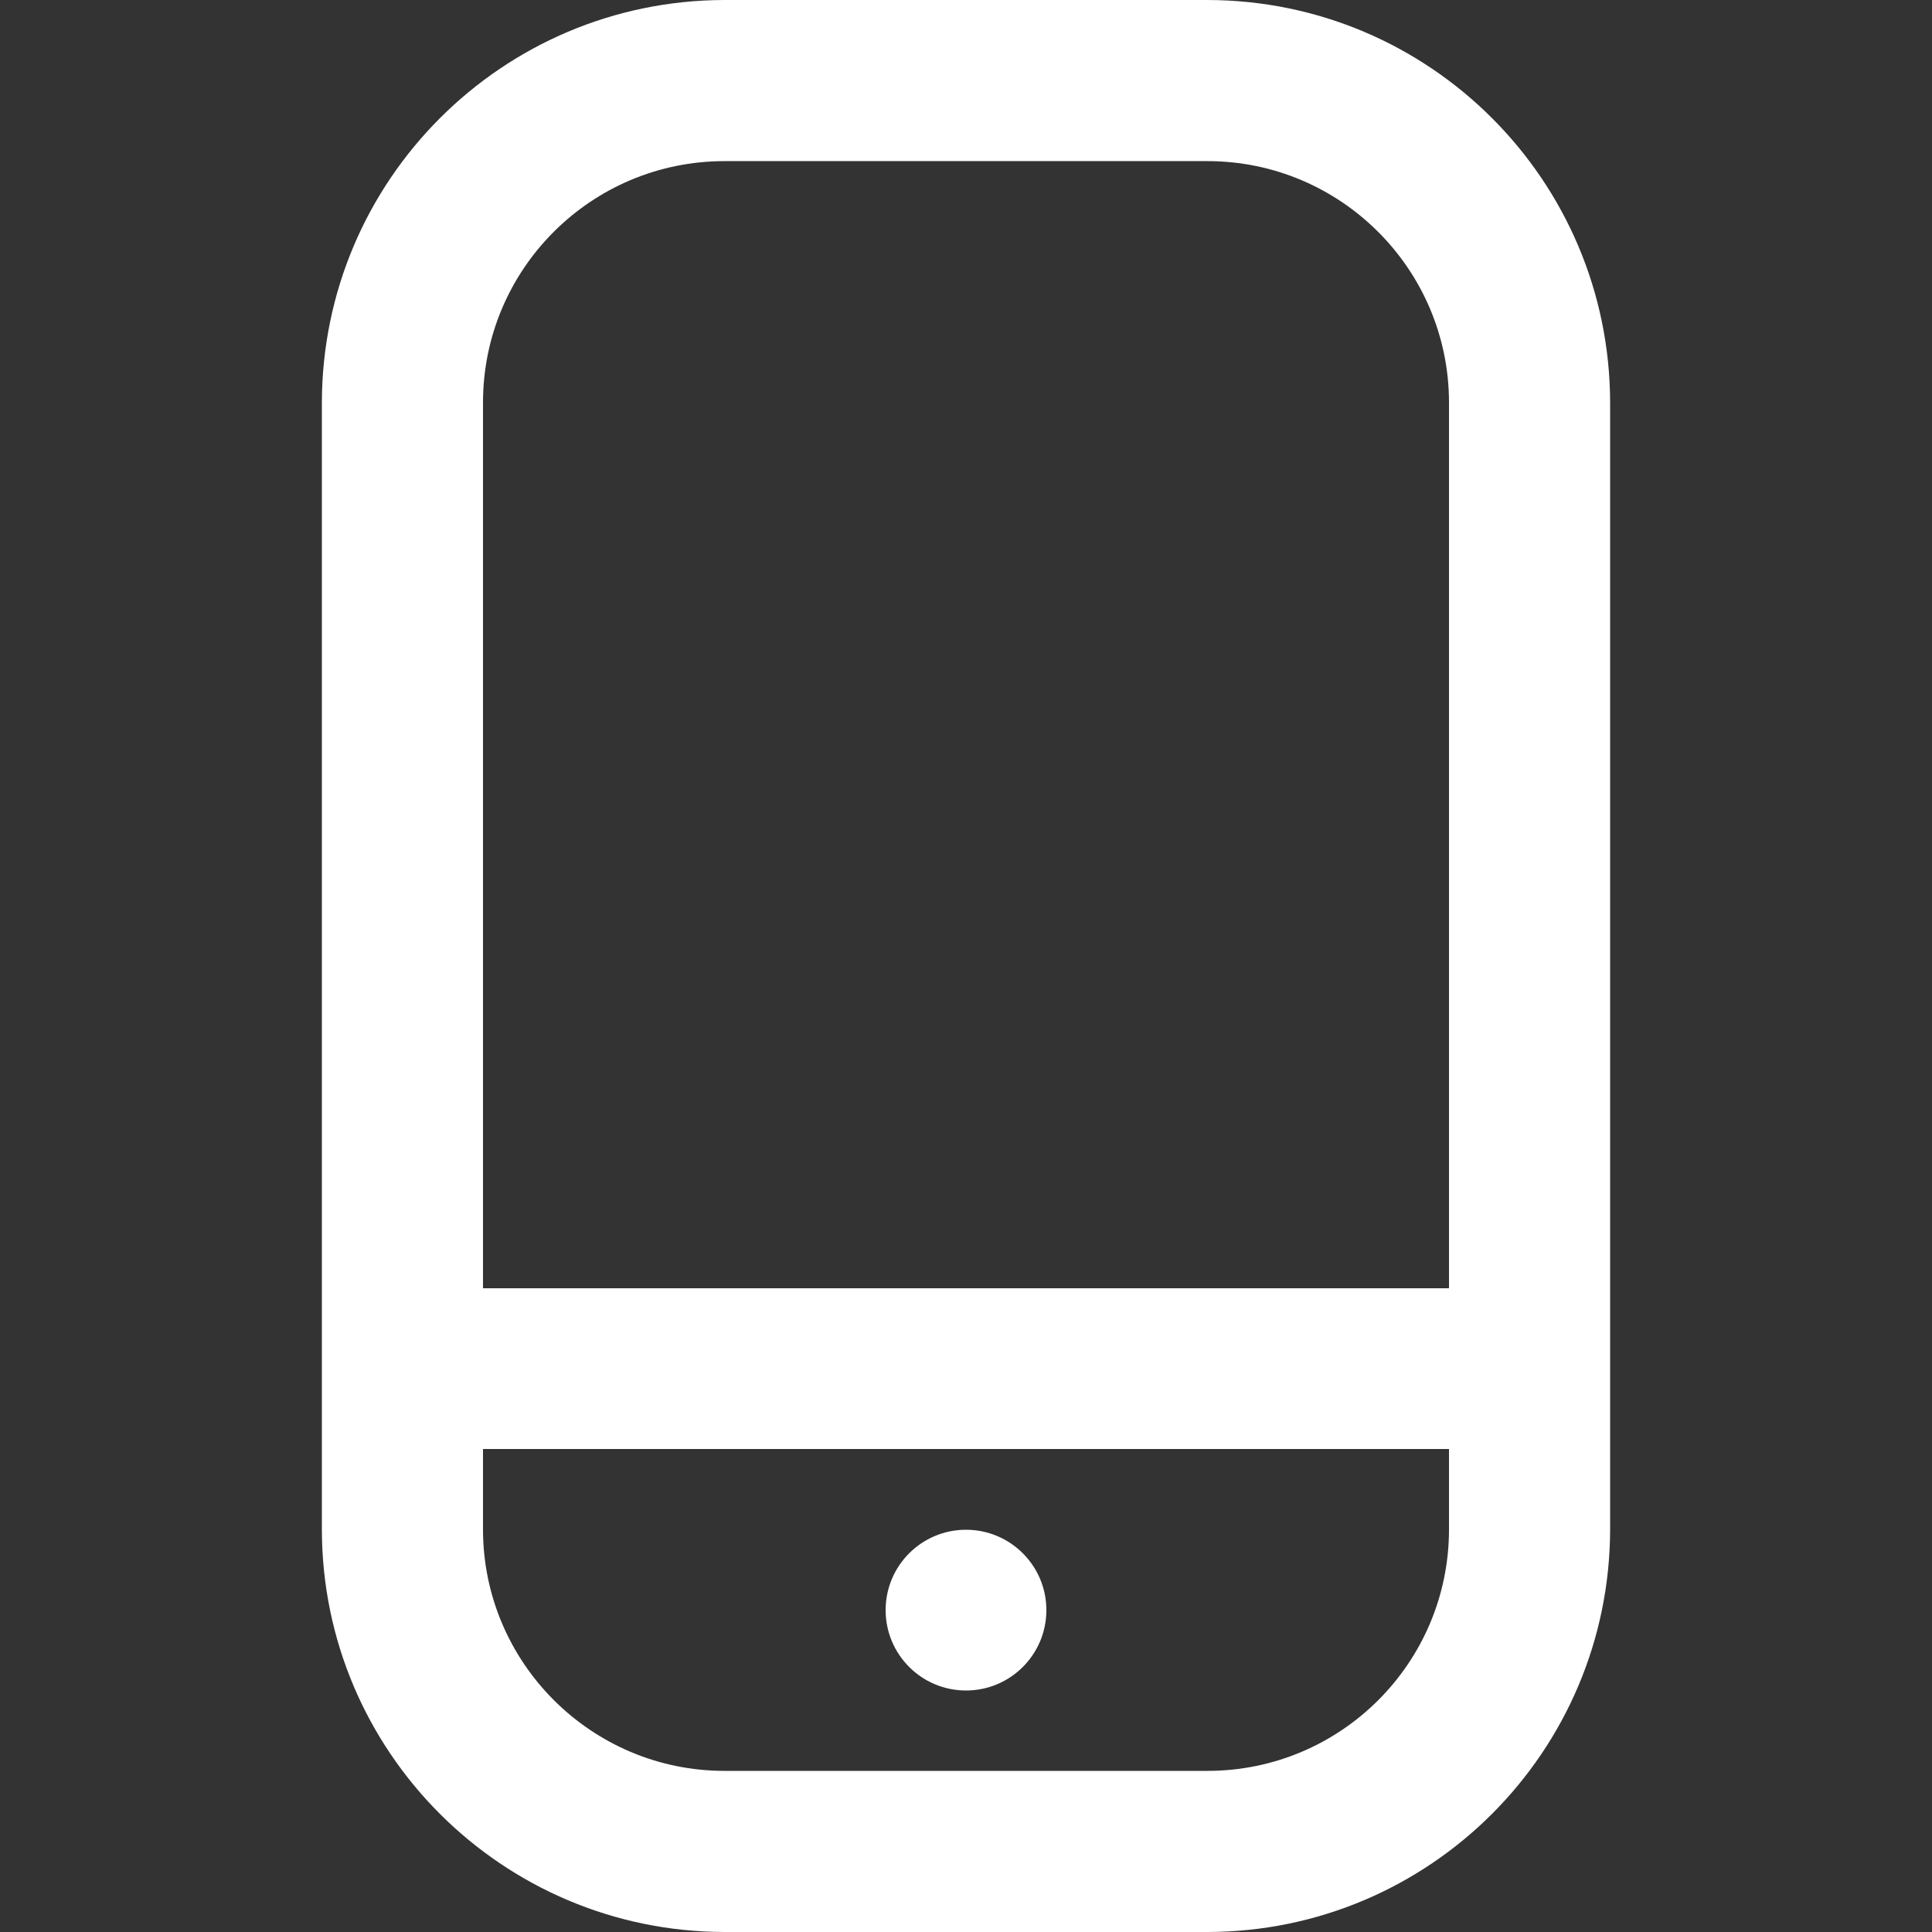
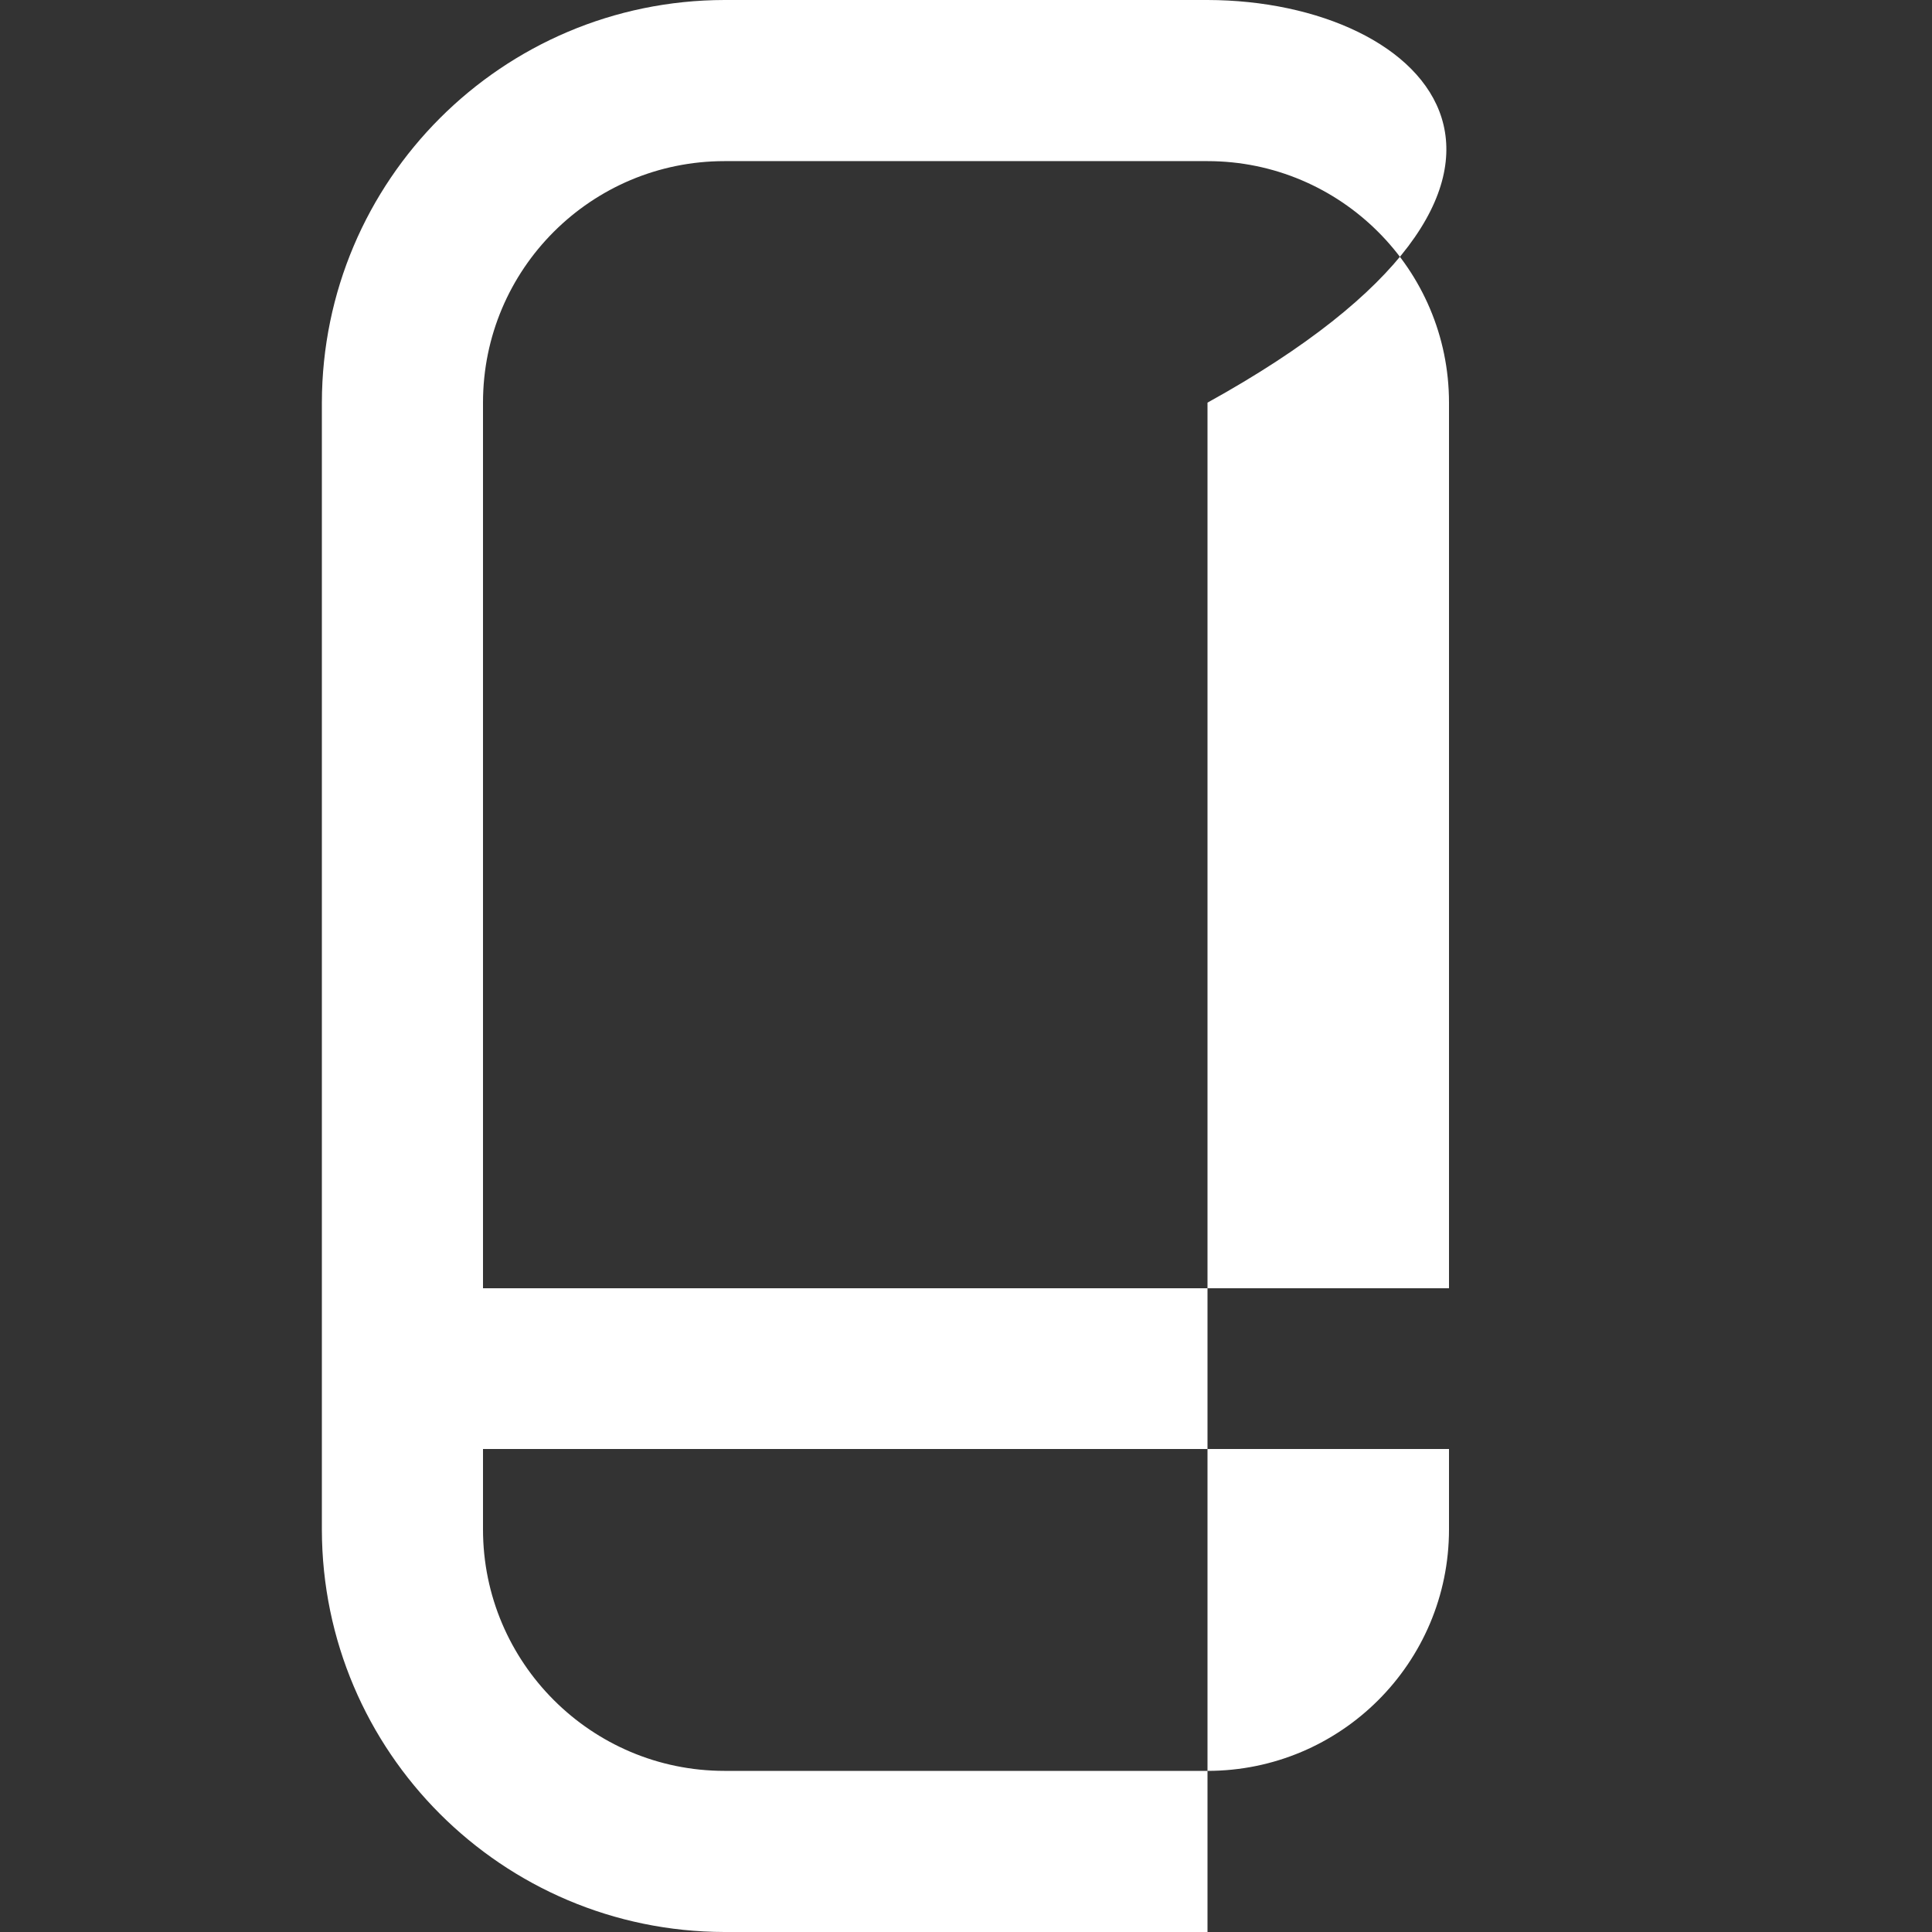
<svg xmlns="http://www.w3.org/2000/svg" version="1.1" id="Outline" x="0px" y="0px" viewBox="0 0 512 512" style="enable-background:new 0 0 512 512;" xml:space="preserve">
  <rect x="0" y="0" width="512" height="512" fill="#333333" stroke="none" />
  <style type="text/css">
	.st0{fill:#FFFFFF;}
</style>
-   <path class="st0" d="M320,0H192C133.1,0.1,85.4,47.8,85.3,106.7v298.7C85.4,464.2,133.1,511.9,192,512h128  c58.9-0.1,106.6-47.8,106.7-106.7V106.7C426.6,47.8,378.9,0.1,320,0z M192,42.7h128c35.3,0,64,28.7,64,64v234.7H128V106.7  C128,71.3,156.7,42.7,192,42.7z M320,469.3H192c-35.3,0-64-28.7-64-64V384h256v21.3C384,440.7,355.3,469.3,320,469.3z" />
-   <circle class="st0" cx="256" cy="426.7" r="21.3" />
+   <path class="st0" d="M320,0H192C133.1,0.1,85.4,47.8,85.3,106.7v298.7C85.4,464.2,133.1,511.9,192,512h128  V106.7C426.6,47.8,378.9,0.1,320,0z M192,42.7h128c35.3,0,64,28.7,64,64v234.7H128V106.7  C128,71.3,156.7,42.7,192,42.7z M320,469.3H192c-35.3,0-64-28.7-64-64V384h256v21.3C384,440.7,355.3,469.3,320,469.3z" />
</svg>